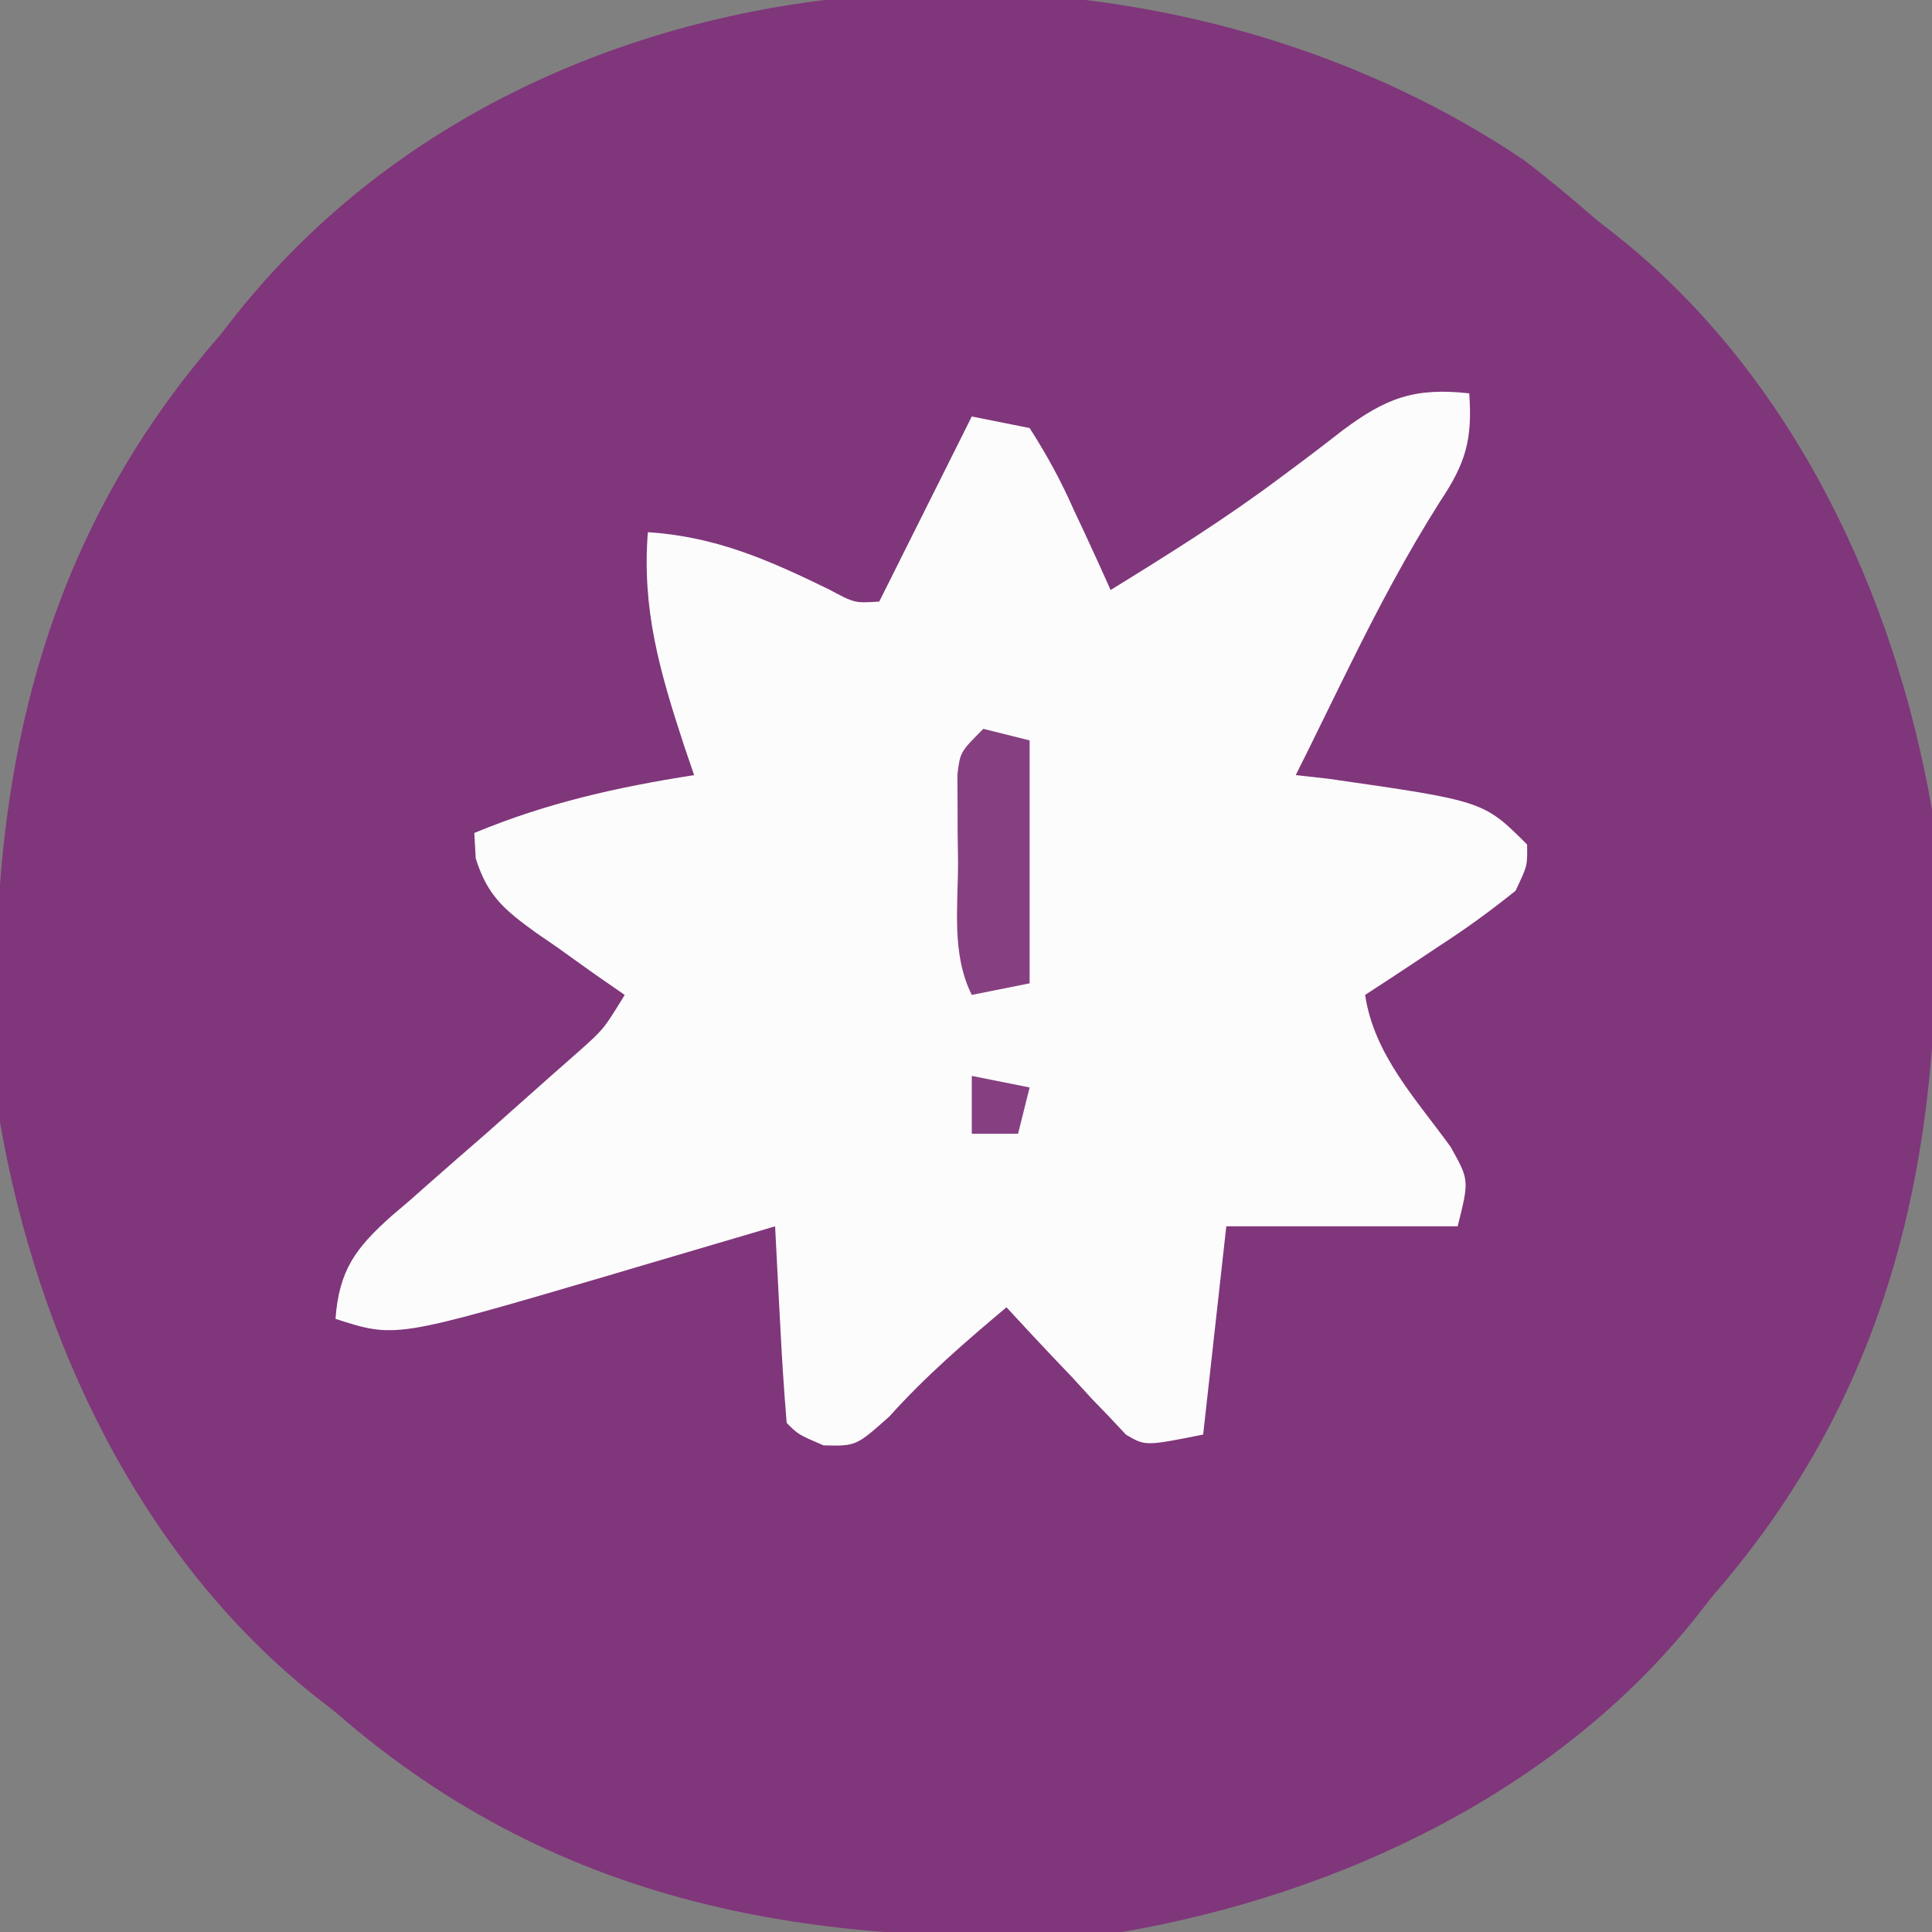
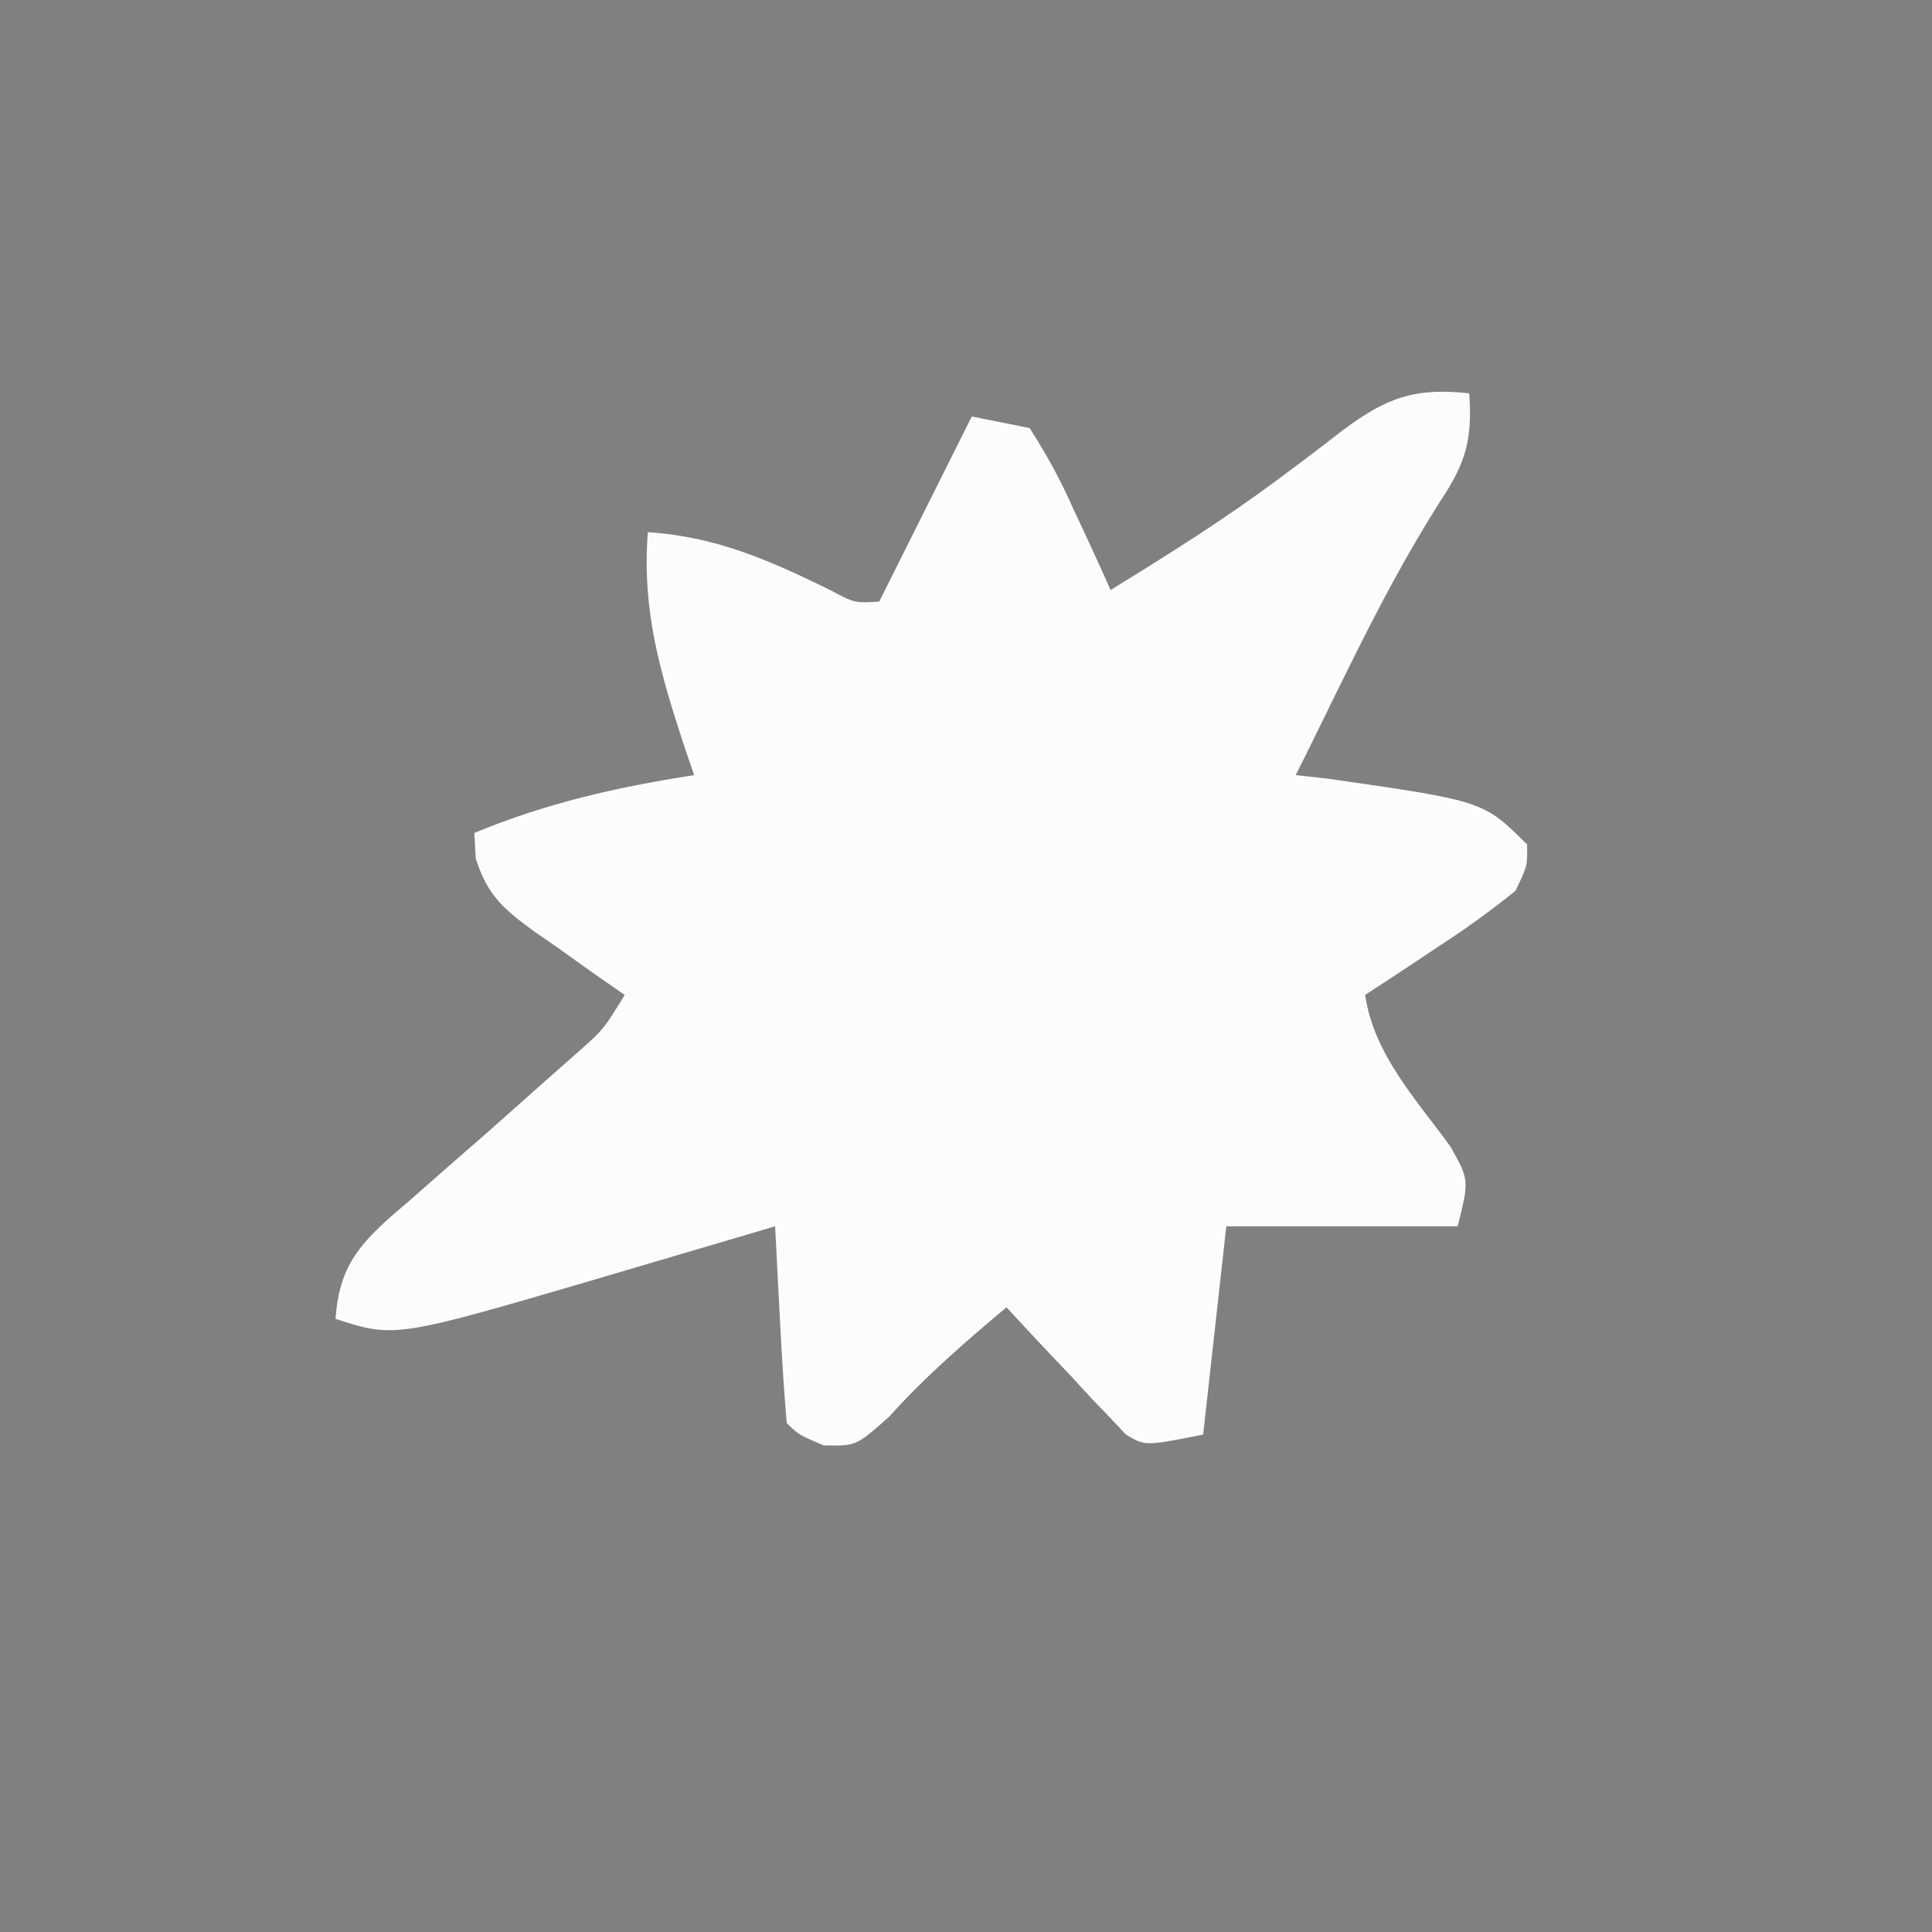
<svg xmlns="http://www.w3.org/2000/svg" version="1.1" width="167" height="167">
  <rect width="100%" height="100%" fill="#808080" stroke="none" />
-   <path d="M0 0 C2.152 1.645 4.202 3.356 6.242 5.137 C6.84 5.605 7.438 6.073 8.055 6.555 C23.164 18.595 32 37.408 35.242 56.137 C36.856 81.602 33.467 104.405 16.242 124.137 C15.774 124.735 15.306 125.333 14.824 125.949 C2.784 141.059 -16.029 149.895 -34.758 153.137 C-60.224 154.751 -83.026 151.361 -102.758 134.137 C-103.655 133.435 -103.655 133.435 -104.57 132.719 C-119.68 120.679 -128.516 101.865 -131.758 83.137 C-133.372 57.671 -129.982 34.869 -112.758 15.137 C-112.29 14.539 -111.822 13.94 -111.34 13.324 C-85.173 -19.513 -33.352 -22.534 0 0 Z " fill="#80367B" transform="translate(131.758,13.863)" />
  <path d="M0 0 C0.28 3.994 -0.289 6.002 -2.5 9.312 C-5.415 13.912 -7.904 18.624 -10.312 23.5 C-10.837 24.56 -10.837 24.56 -11.371 25.642 C-12.25 27.427 -13.125 29.213 -14 31 C-14.33 31.66 -14.66 32.32 -15 33 C-13.608 33.155 -13.608 33.155 -12.188 33.312 C1.238 35.238 1.238 35.238 5 39 C5.035 40.828 5.035 40.828 4 43 C1.835 44.737 -0.245 46.251 -2.562 47.75 C-3.486 48.367 -3.486 48.367 -4.428 48.996 C-5.945 50.008 -7.472 51.005 -9 52 C-8.228 57.181 -4.604 60.991 -1.617 65.125 C0 68 0 68 -1 72 C-7.6 72 -14.2 72 -21 72 C-21.66 77.94 -22.32 83.88 -23 90 C-28 91 -28 91 -29.669 90.012 C-30.146 89.504 -30.622 88.996 -31.113 88.473 C-31.639 87.928 -32.164 87.383 -32.705 86.822 C-33.236 86.242 -33.766 85.661 -34.312 85.062 C-34.862 84.486 -35.412 83.909 -35.979 83.314 C-37.333 81.889 -38.668 80.446 -40 79 C-43.578 82.004 -46.997 84.959 -50.125 88.438 C-53 91 -53 91 -55.812 90.938 C-58 90 -58 90 -59 89 C-59.237 86.141 -59.422 83.301 -59.562 80.438 C-59.606 79.631 -59.649 78.825 -59.693 77.994 C-59.8 75.996 -59.9 73.998 -60 72 C-60.68 72.202 -61.36 72.403 -62.06 72.611 C-65.185 73.535 -68.311 74.455 -71.438 75.375 C-72.507 75.692 -73.576 76.009 -74.678 76.336 C-92.834 81.666 -92.834 81.666 -98 80 C-97.69 75.796 -96.266 73.881 -93.152 71.105 C-92.627 70.658 -92.103 70.211 -91.562 69.75 C-91.028 69.277 -90.493 68.804 -89.942 68.316 C-88.303 66.868 -86.652 65.434 -85 64 C-83.121 62.338 -81.246 60.671 -79.375 59 C-78.578 58.299 -77.782 57.597 -76.961 56.875 C-74.816 54.961 -74.816 54.961 -73 52 C-73.855 51.408 -74.709 50.817 -75.59 50.207 C-76.706 49.41 -77.822 48.611 -78.938 47.812 C-79.501 47.425 -80.065 47.038 -80.646 46.639 C-83.375 44.662 -84.855 43.462 -85.879 40.199 C-85.939 39.111 -85.939 39.111 -86 38 C-79.747 35.404 -73.682 34.044 -67 33 C-67.289 32.154 -67.578 31.309 -67.875 30.438 C-69.96 24.067 -71.526 18.709 -71 12 C-65.119 12.392 -60.637 14.37 -55.355 16.941 C-53.126 18.137 -53.126 18.137 -51 18 C-48.36 12.72 -45.72 7.44 -43 2 C-40.525 2.495 -40.525 2.495 -38 3 C-36.473 5.39 -35.322 7.501 -34.188 10.062 C-33.721 11.057 -33.721 11.057 -33.244 12.072 C-32.48 13.707 -31.738 15.353 -31 17 C-26.002 13.92 -21.061 10.831 -16.363 7.309 C-15.752 6.854 -15.142 6.399 -14.512 5.931 C-13.315 5.033 -12.127 4.124 -10.949 3.202 C-7.169 0.378 -4.706 -0.52 0 0 Z " fill="#FDFCFD" transform="translate(127,34)" />
-   <path d="M0 0 C1.32 0.33 2.64 0.66 4 1 C4 7.93 4 14.86 4 22 C2.35 22.33 0.7 22.66 -1 23 C-2.768 19.464 -2.185 15.394 -2.188 11.5 C-2.206 10.179 -2.206 10.179 -2.225 8.832 C-2.227 7.99 -2.228 7.149 -2.23 6.281 C-2.235 5.508 -2.239 4.736 -2.243 3.939 C-2 2 -2 2 0 0 Z " fill="#864081" transform="translate(85,63)" />
-   <path d="M0 0 C2.475 0.495 2.475 0.495 5 1 C4.67 2.32 4.34 3.64 4 5 C2.68 5 1.36 5 0 5 C0 3.35 0 1.7 0 0 Z " fill="#863F81" transform="translate(84,93)" />
</svg>